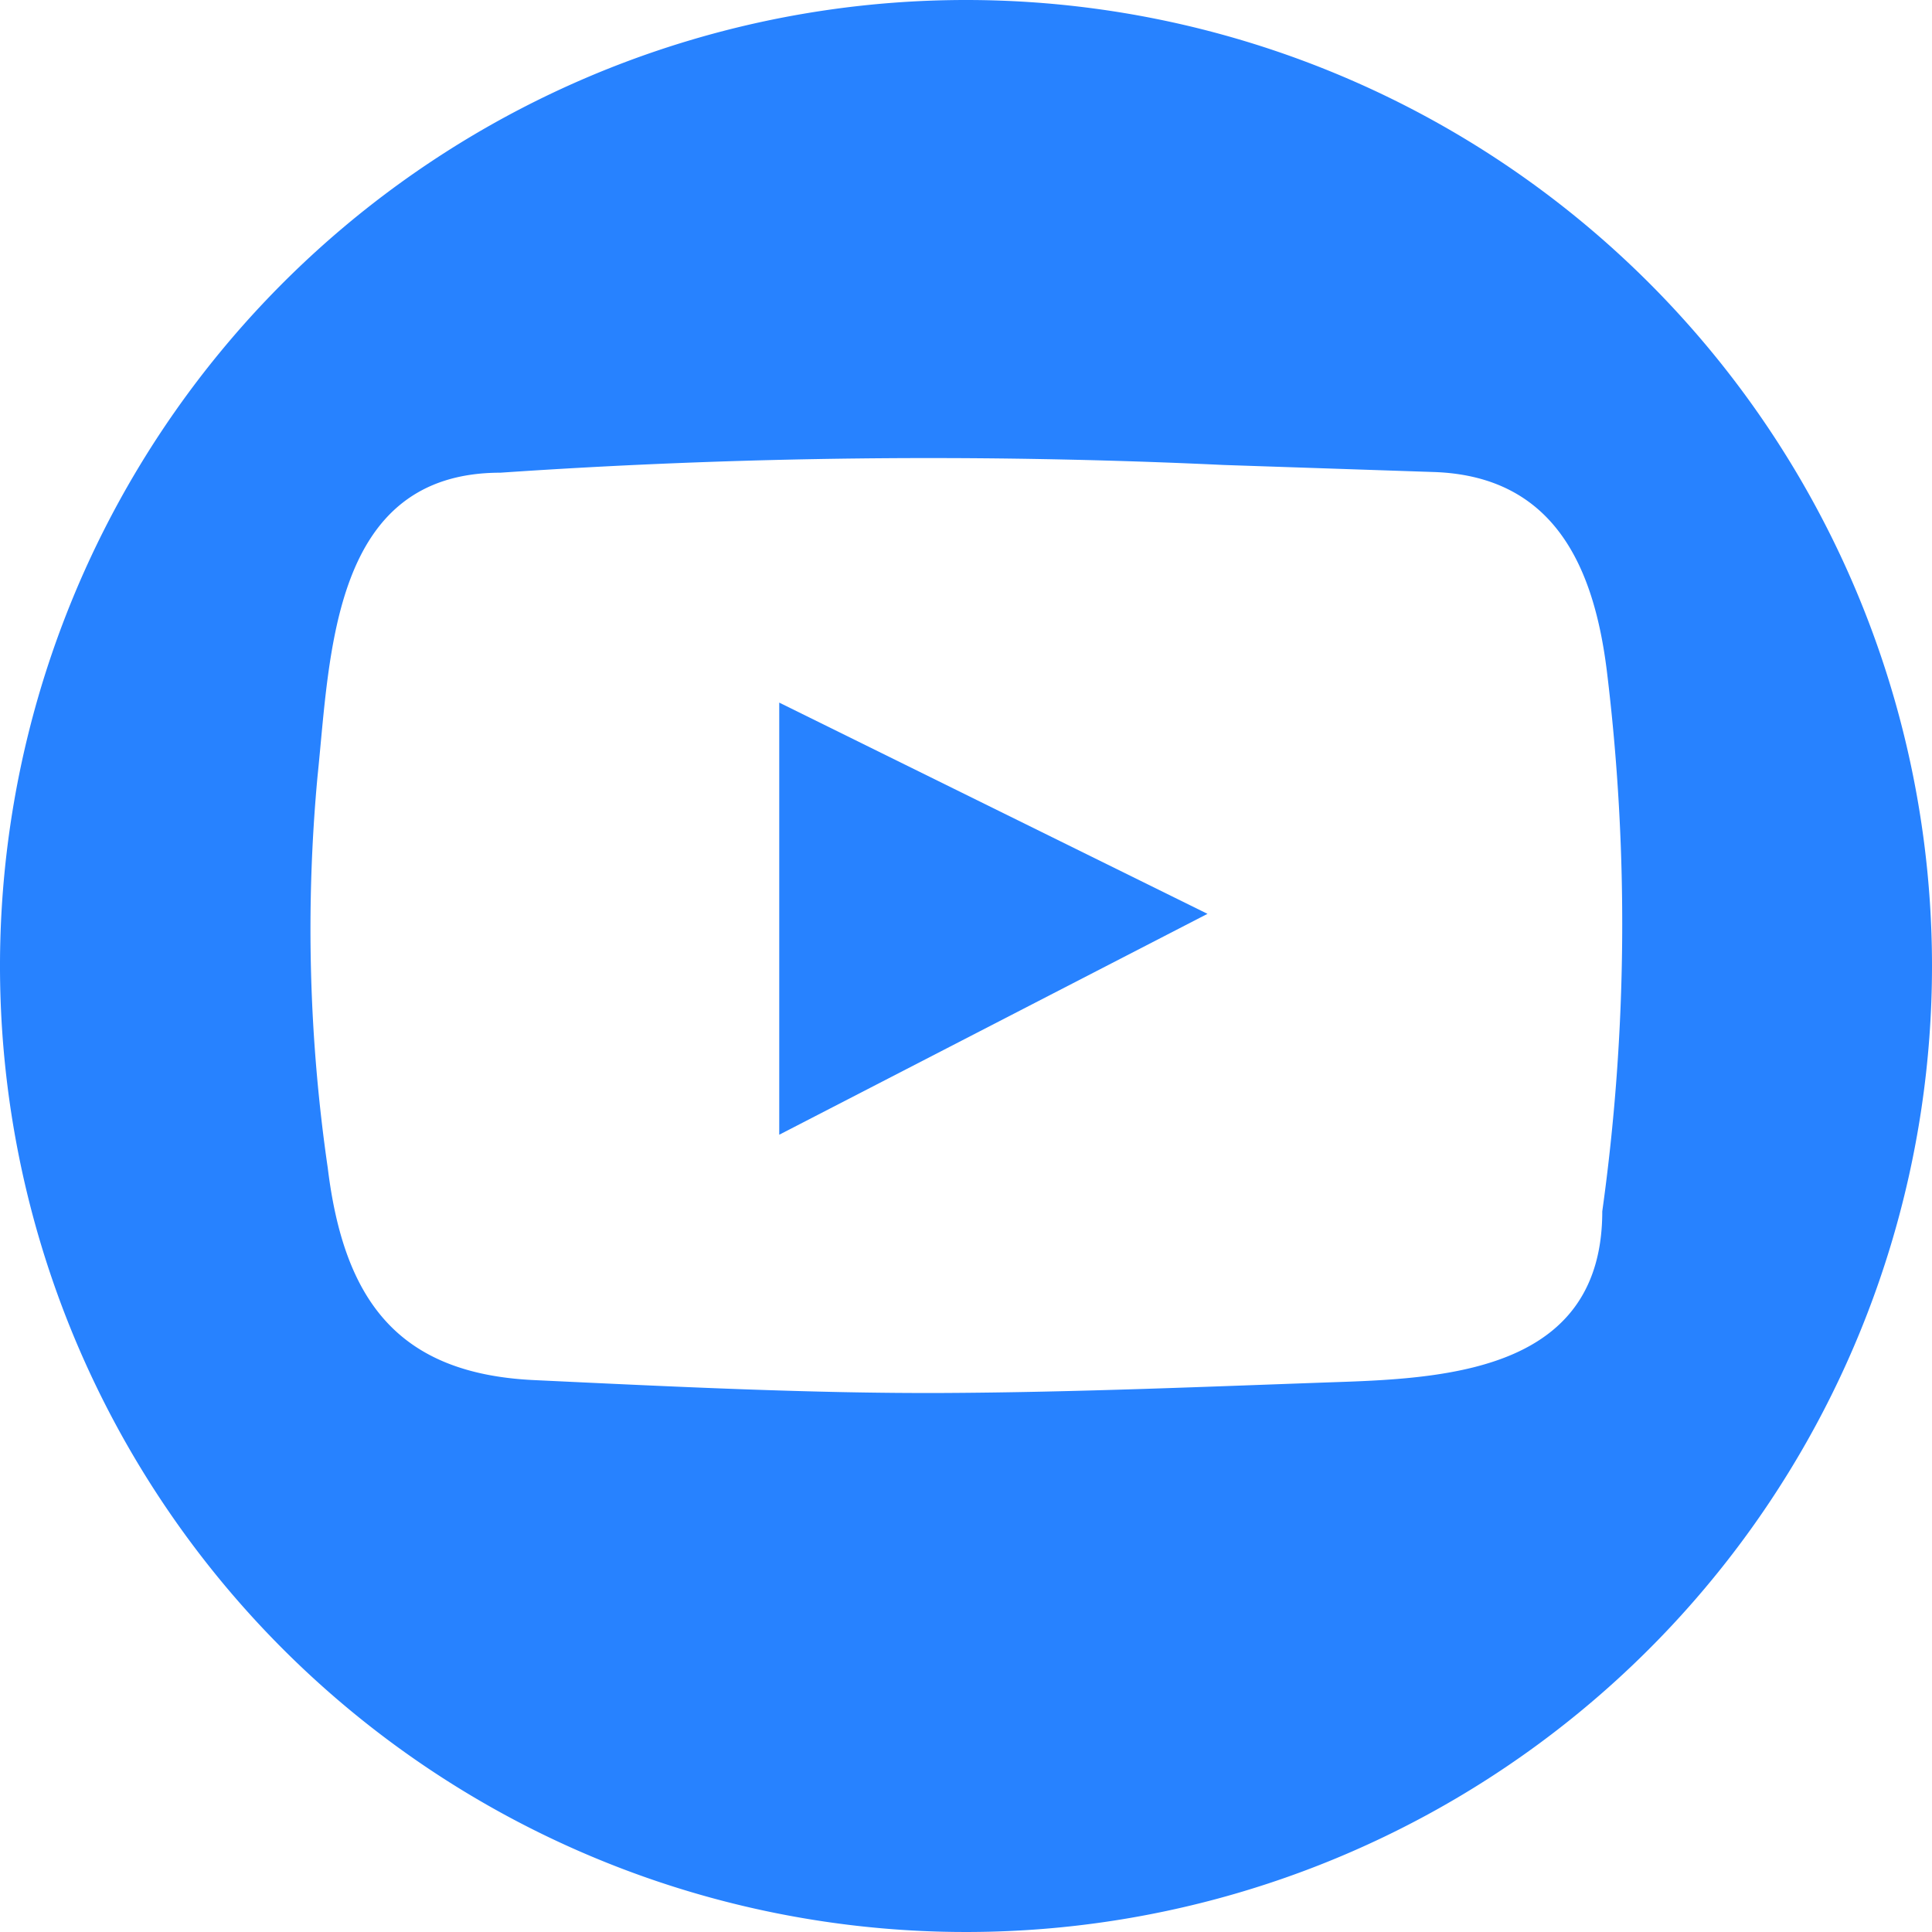
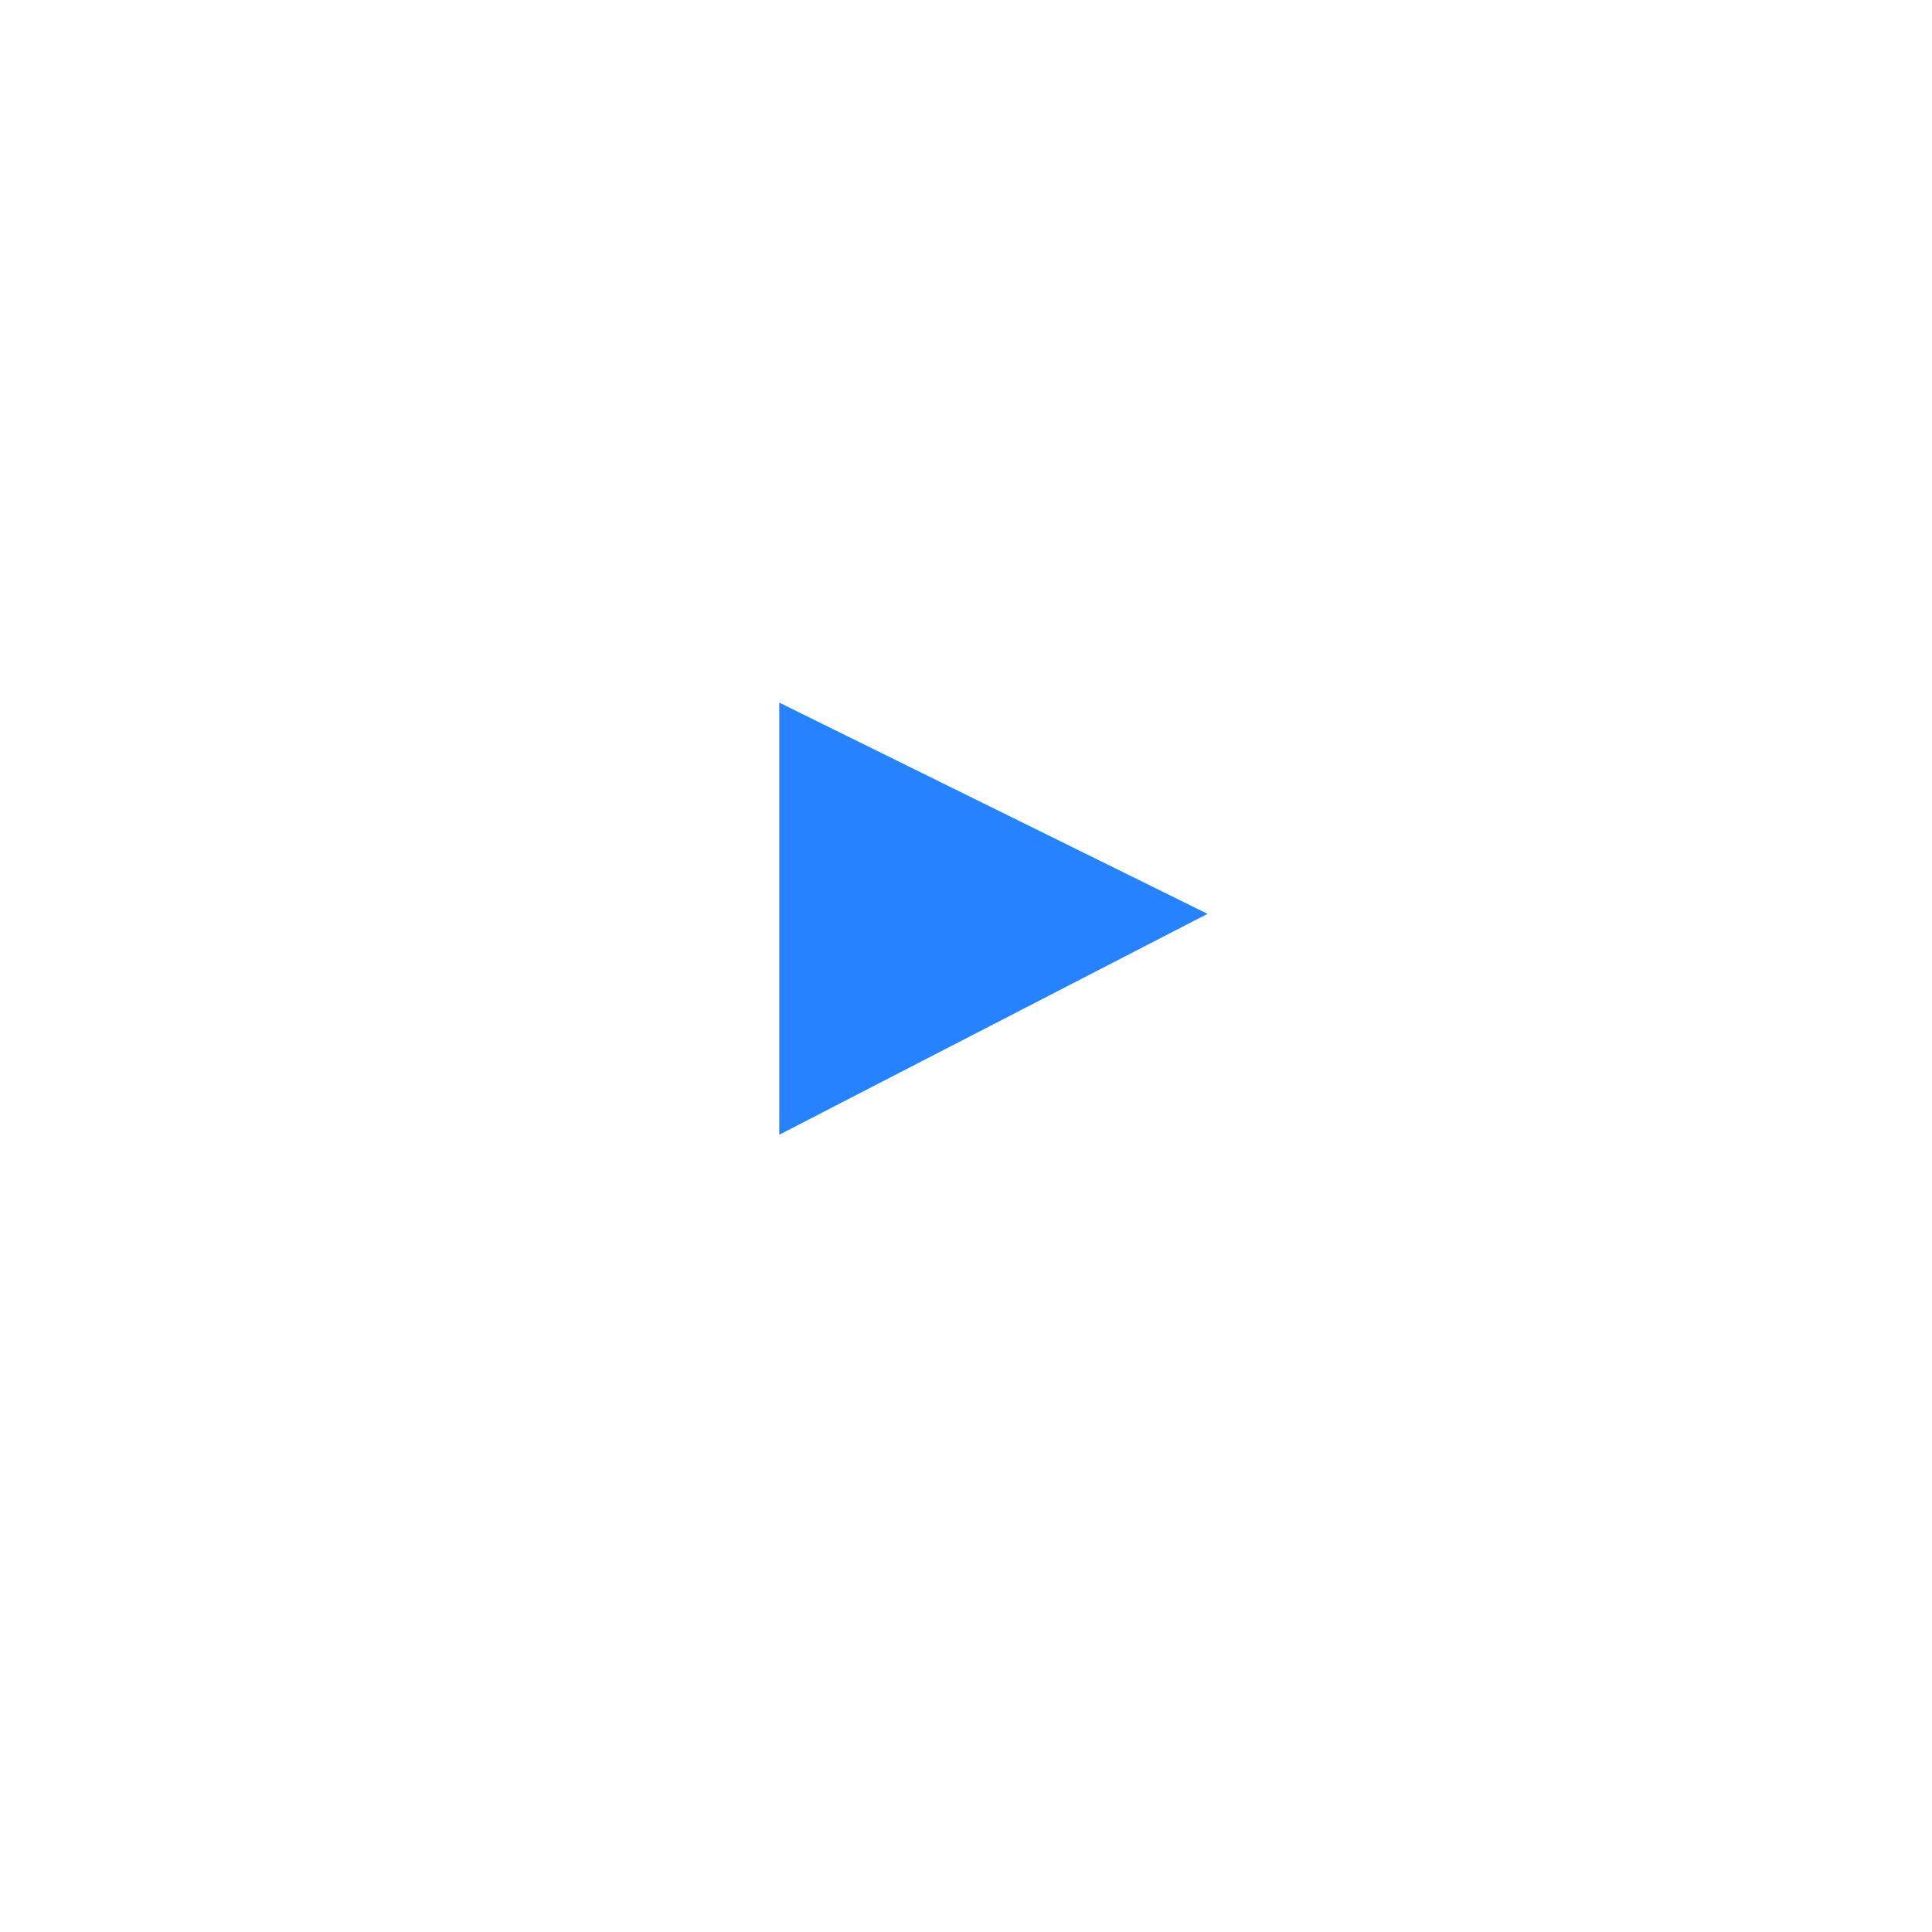
<svg xmlns="http://www.w3.org/2000/svg" viewBox="0 0 30 30">
  <title>Youtube_1</title>
  <g id="Capa_2" data-name="Capa 2">
    <g id="Capa_1-2" data-name="Capa 1">
-       <path d="M15,0A15,15,0,1,0,30,15,15,15,0,0,0,15,0Zm9.88,18.81c0,2.42-2.29,2.59-4.09,2.65-2,.07-4.08.16-6.13.17s-4.25-.1-6.37-.2-2.95-1.25-3.2-3.29a25.77,25.77,0,0,1-.16-6.08c.2-1.91.22-4.72,2.84-4.72A97.66,97.66,0,0,1,19,7.22l3.28.11c1.86.07,2.47,1.48,2.67,3.08A32.36,32.36,0,0,1,24.88,18.81Z" fill="#2782ff" />
      <polygon points="12.1 17.62 18.75 14.19 12.1 10.91 12.1 17.62" fill="#2782ff" />
    </g>
  </g>
</svg>